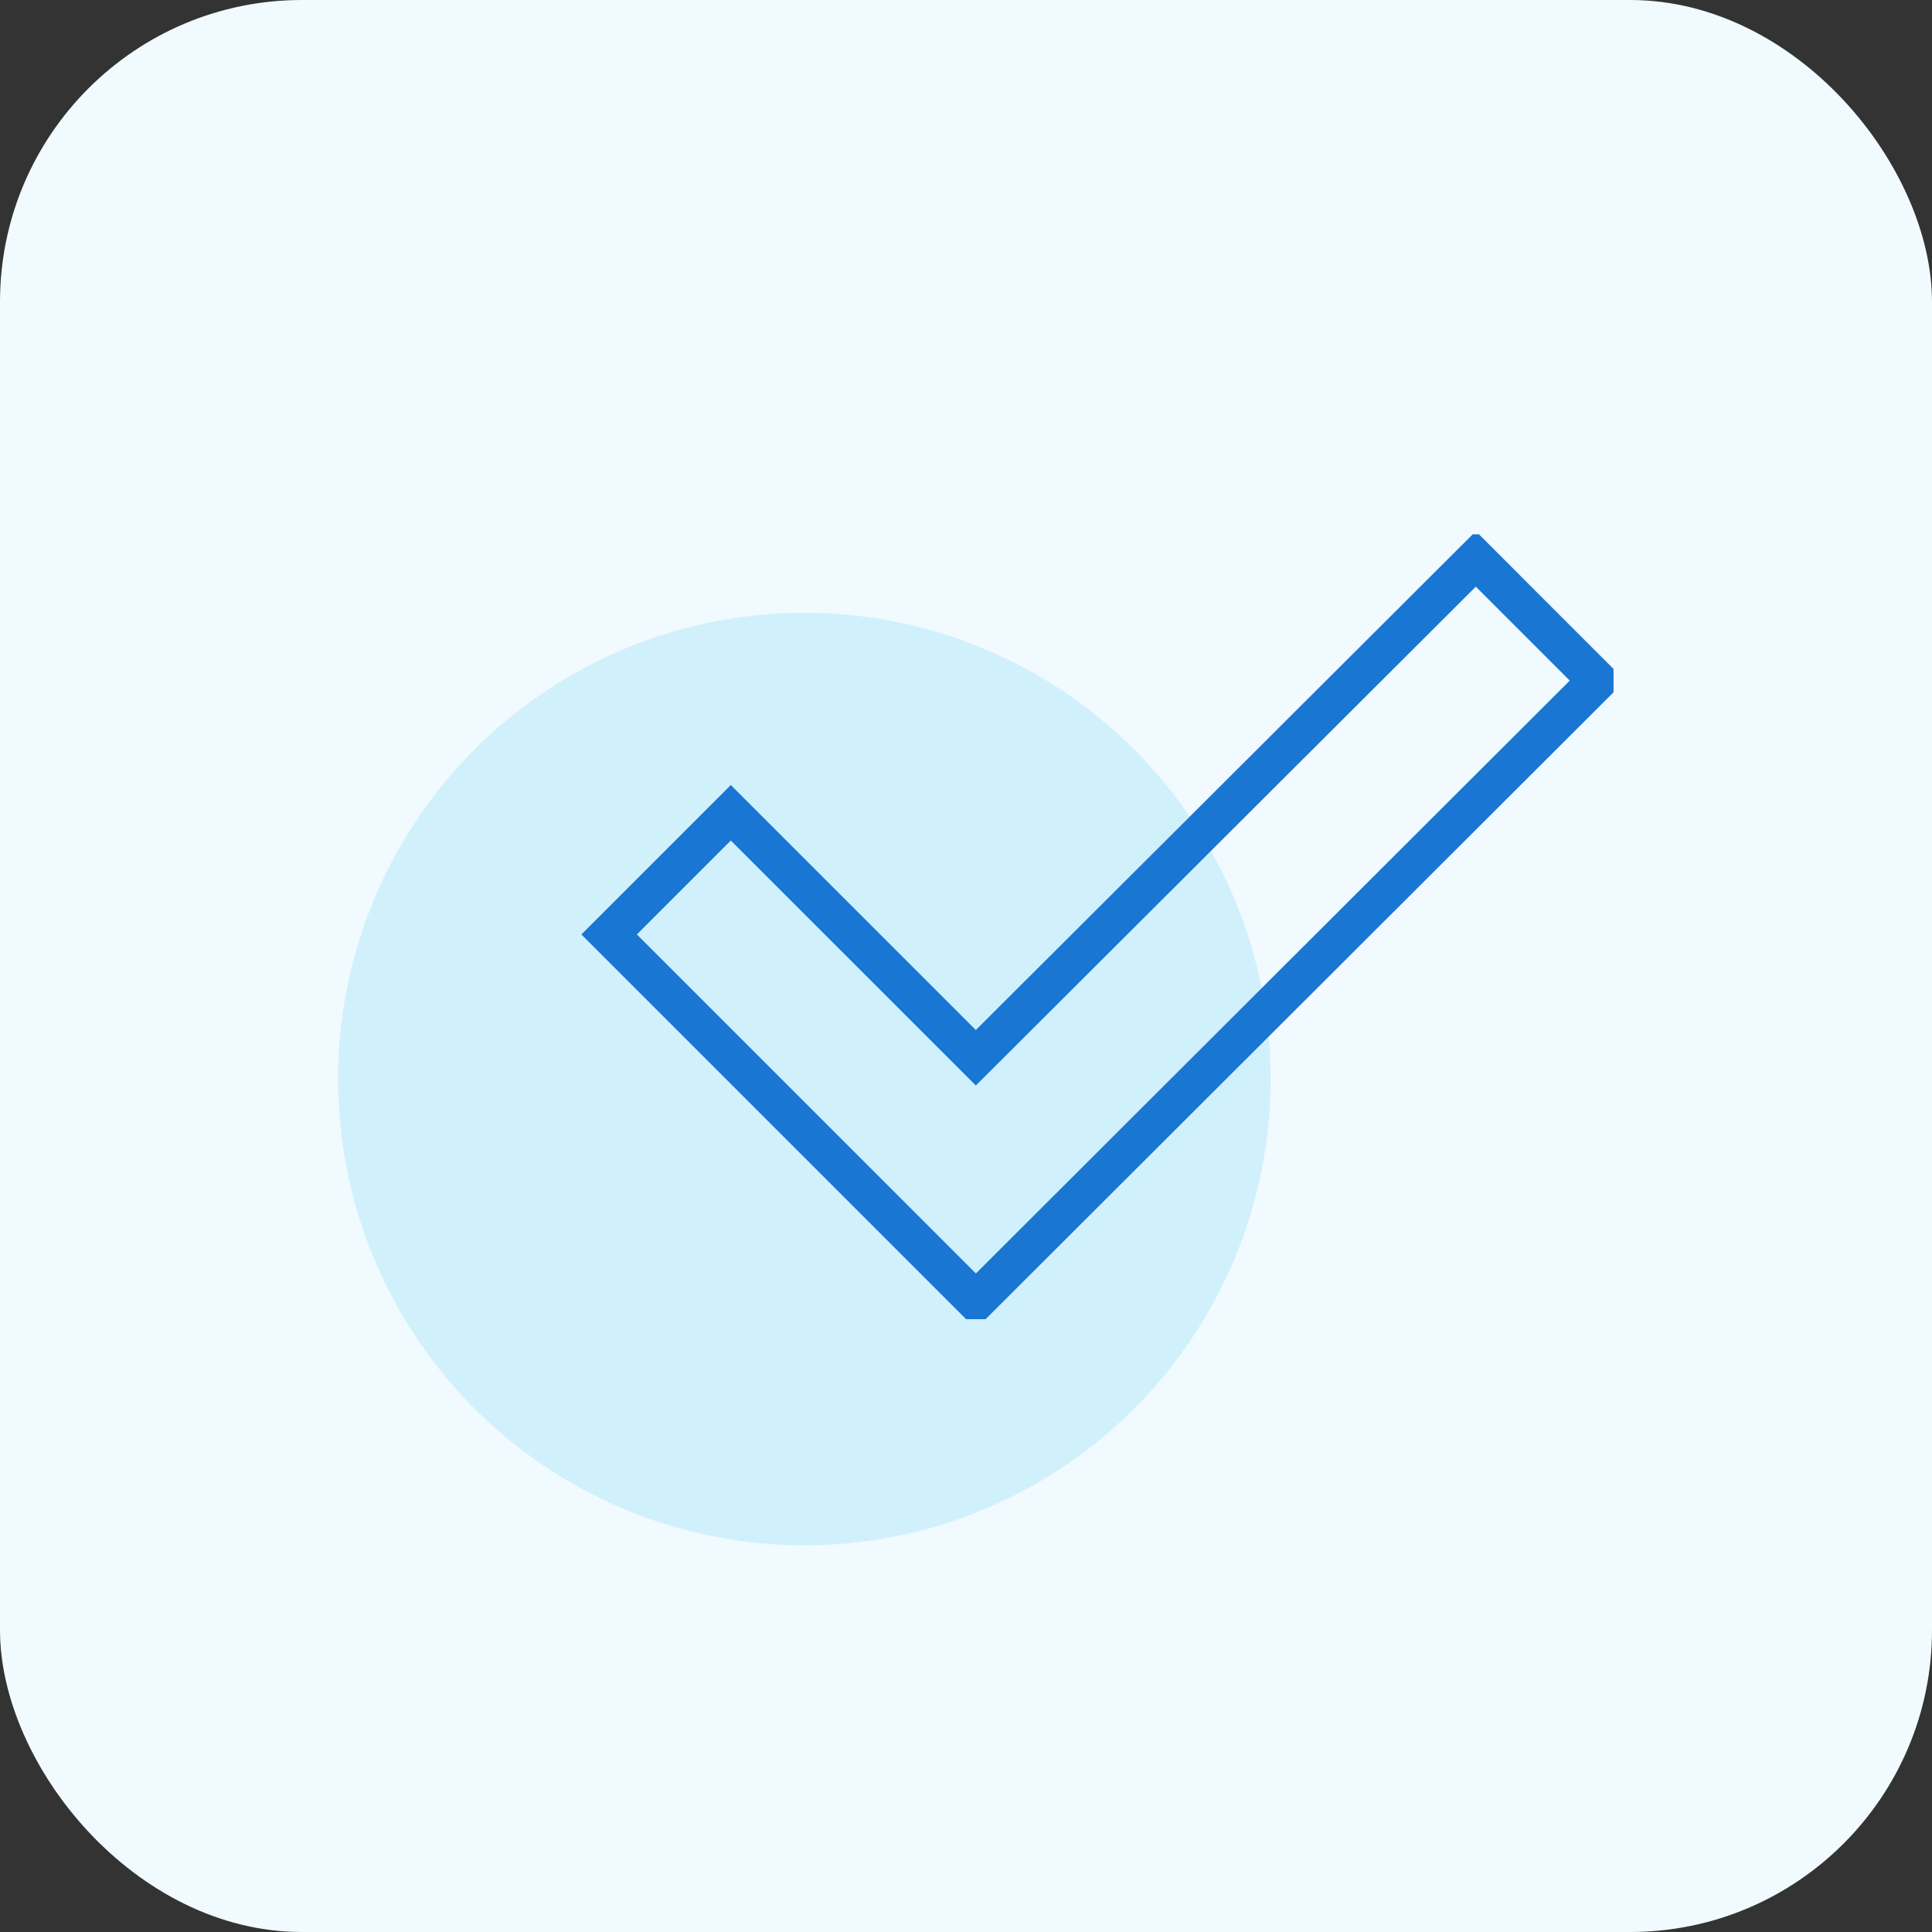
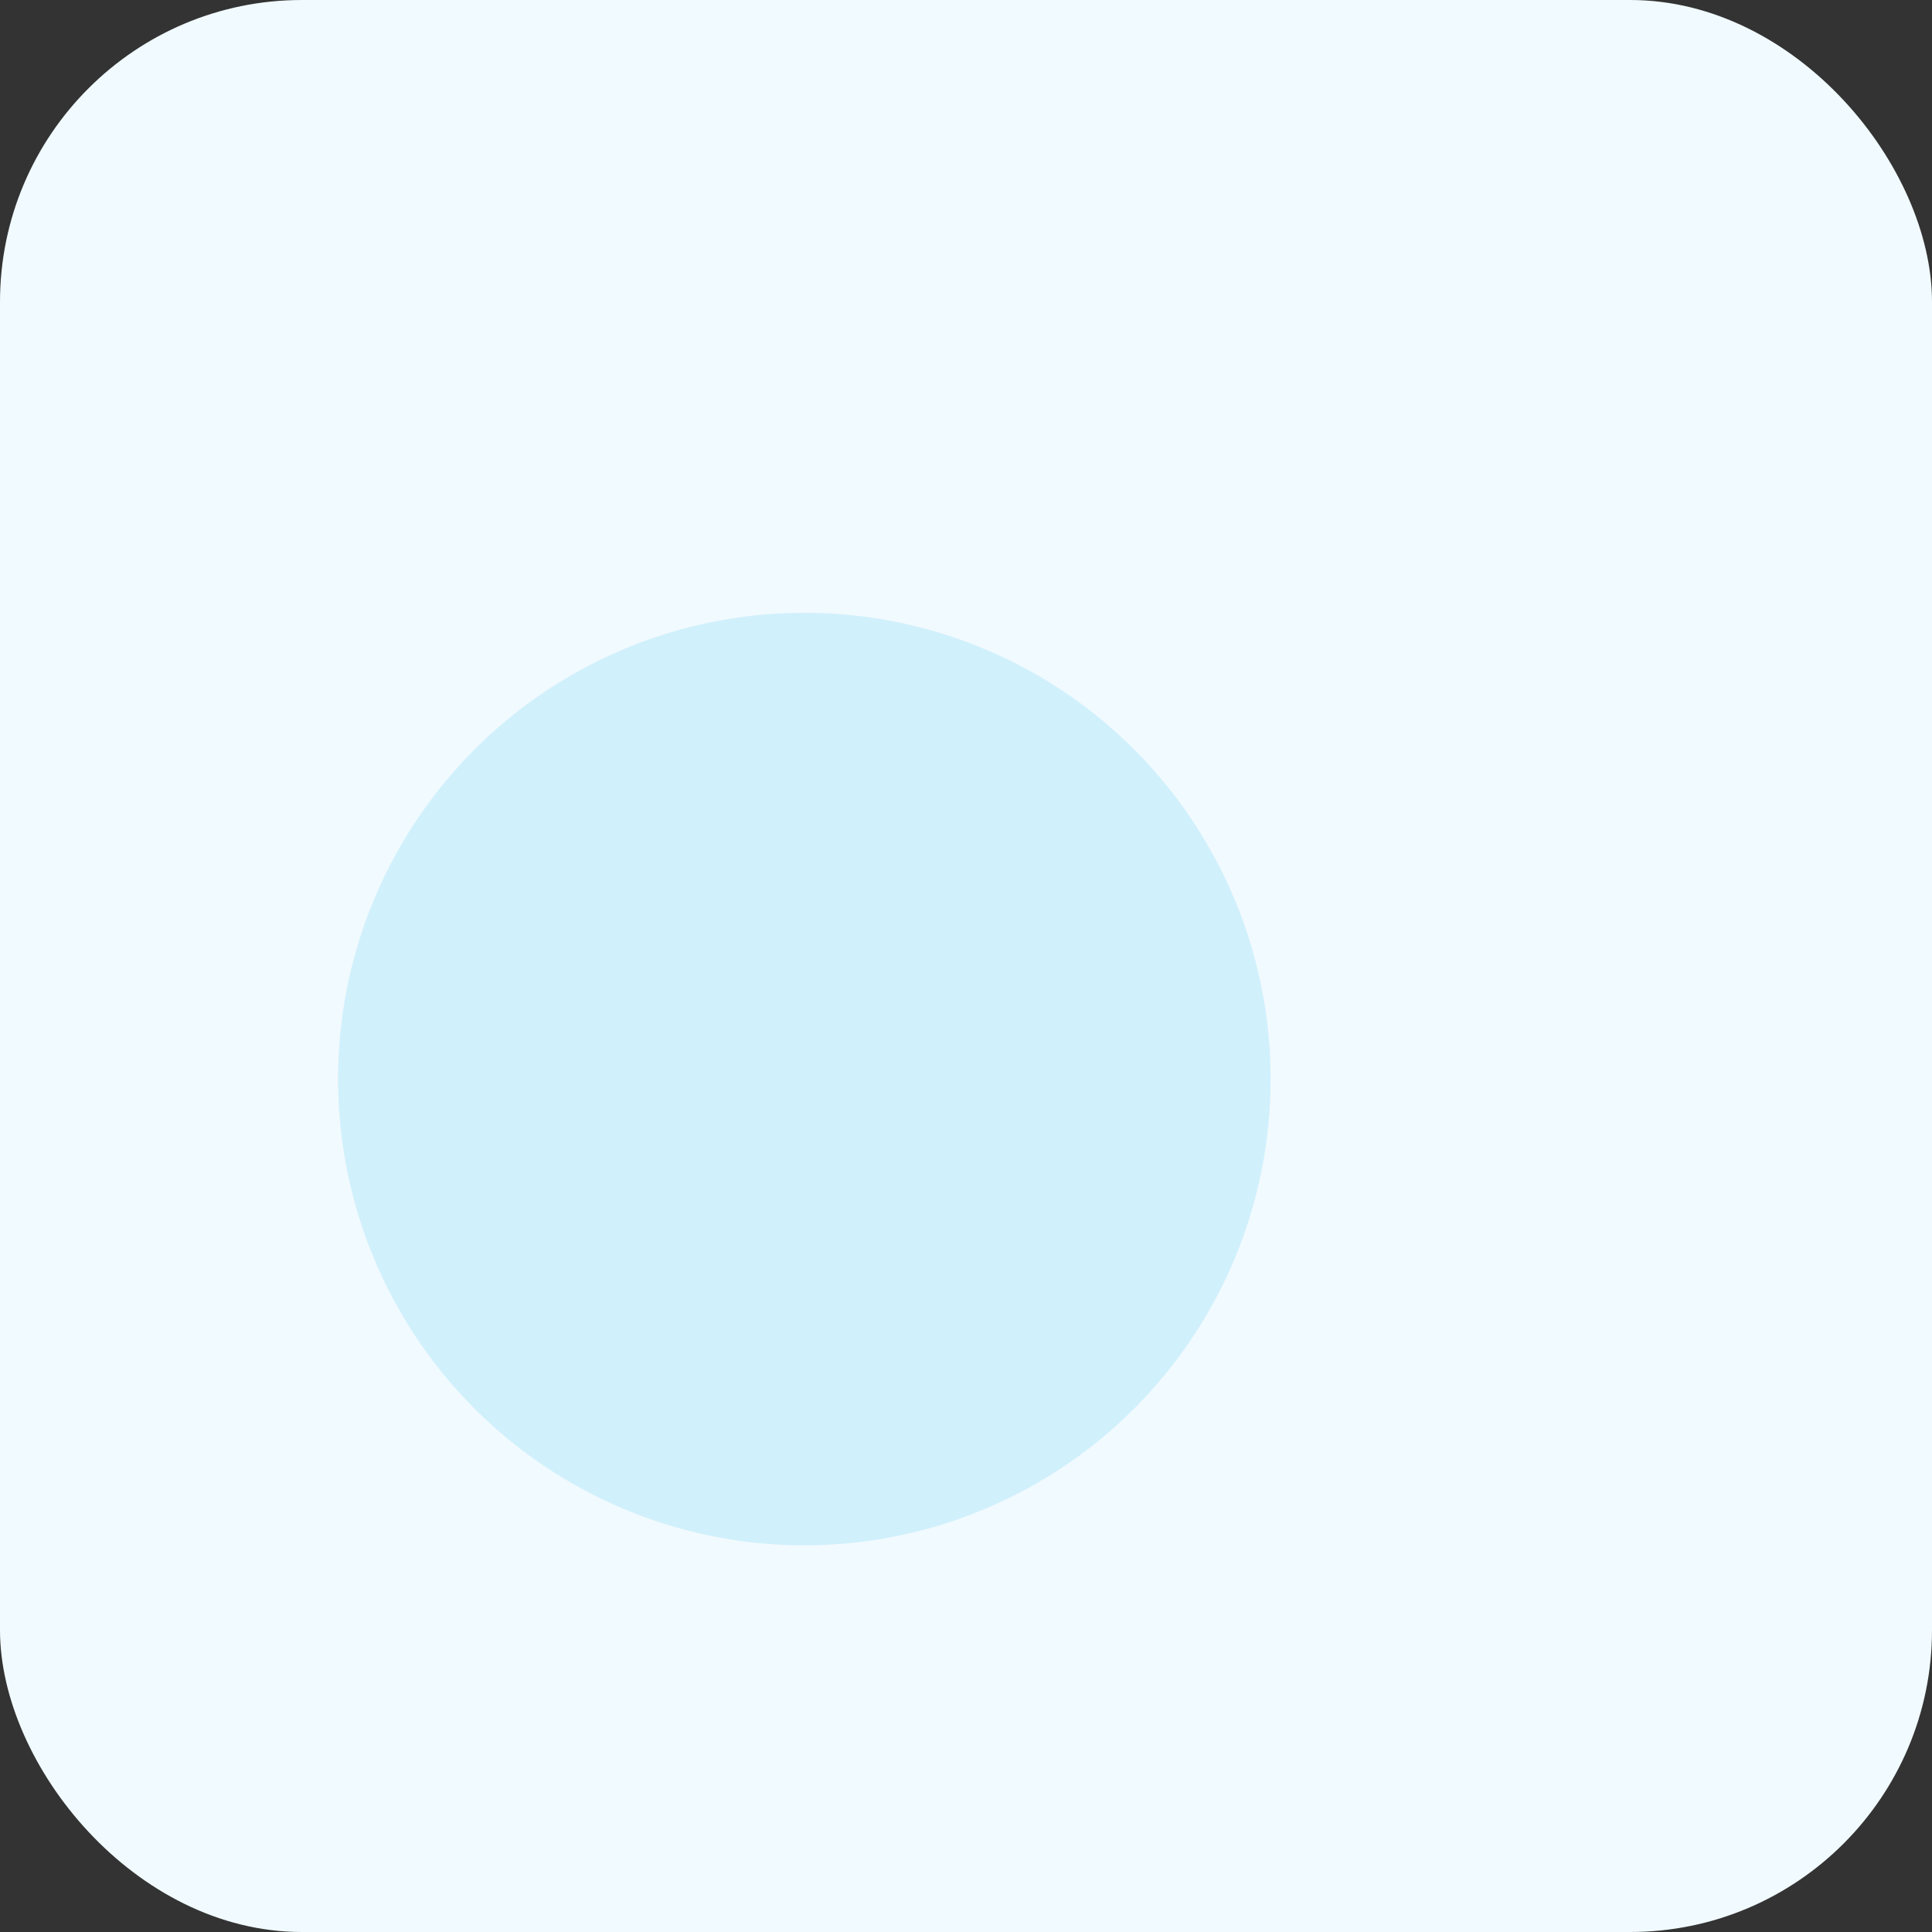
<svg xmlns="http://www.w3.org/2000/svg" width="64" height="64" viewBox="0 0 64 64" fill="none">
  <rect x="0" y="0" width="64" height="64" fill="#333333" stroke="none" />
  <rect width="64" height="64" rx="10" fill="#F1FAFE" />
  <ellipse cx="26.645" cy="35.745" rx="15.445" ry="15.445" fill="#D0F0FC" />
  <g clip-path="url(#clip0_3045_52624)">
    <path fill-rule="evenodd" clip-rule="evenodd" d="M24.209 26.005L19.259 30.955L32.326 44.022L53.838 22.547L48.889 17.597L32.326 34.121L24.209 26.005ZM48.888 19.434L32.326 35.959L24.209 27.843L21.098 30.955L32.327 42.185L52 22.546L48.888 19.434Z" fill="#1976D2" />
  </g>
  <defs>
    <clipPath id="clip0_3045_52624">
-       <rect width="35.1" height="26" fill="white" transform="translate(18.35 17.7)" />
-     </clipPath>
+       </clipPath>
  </defs>
</svg>